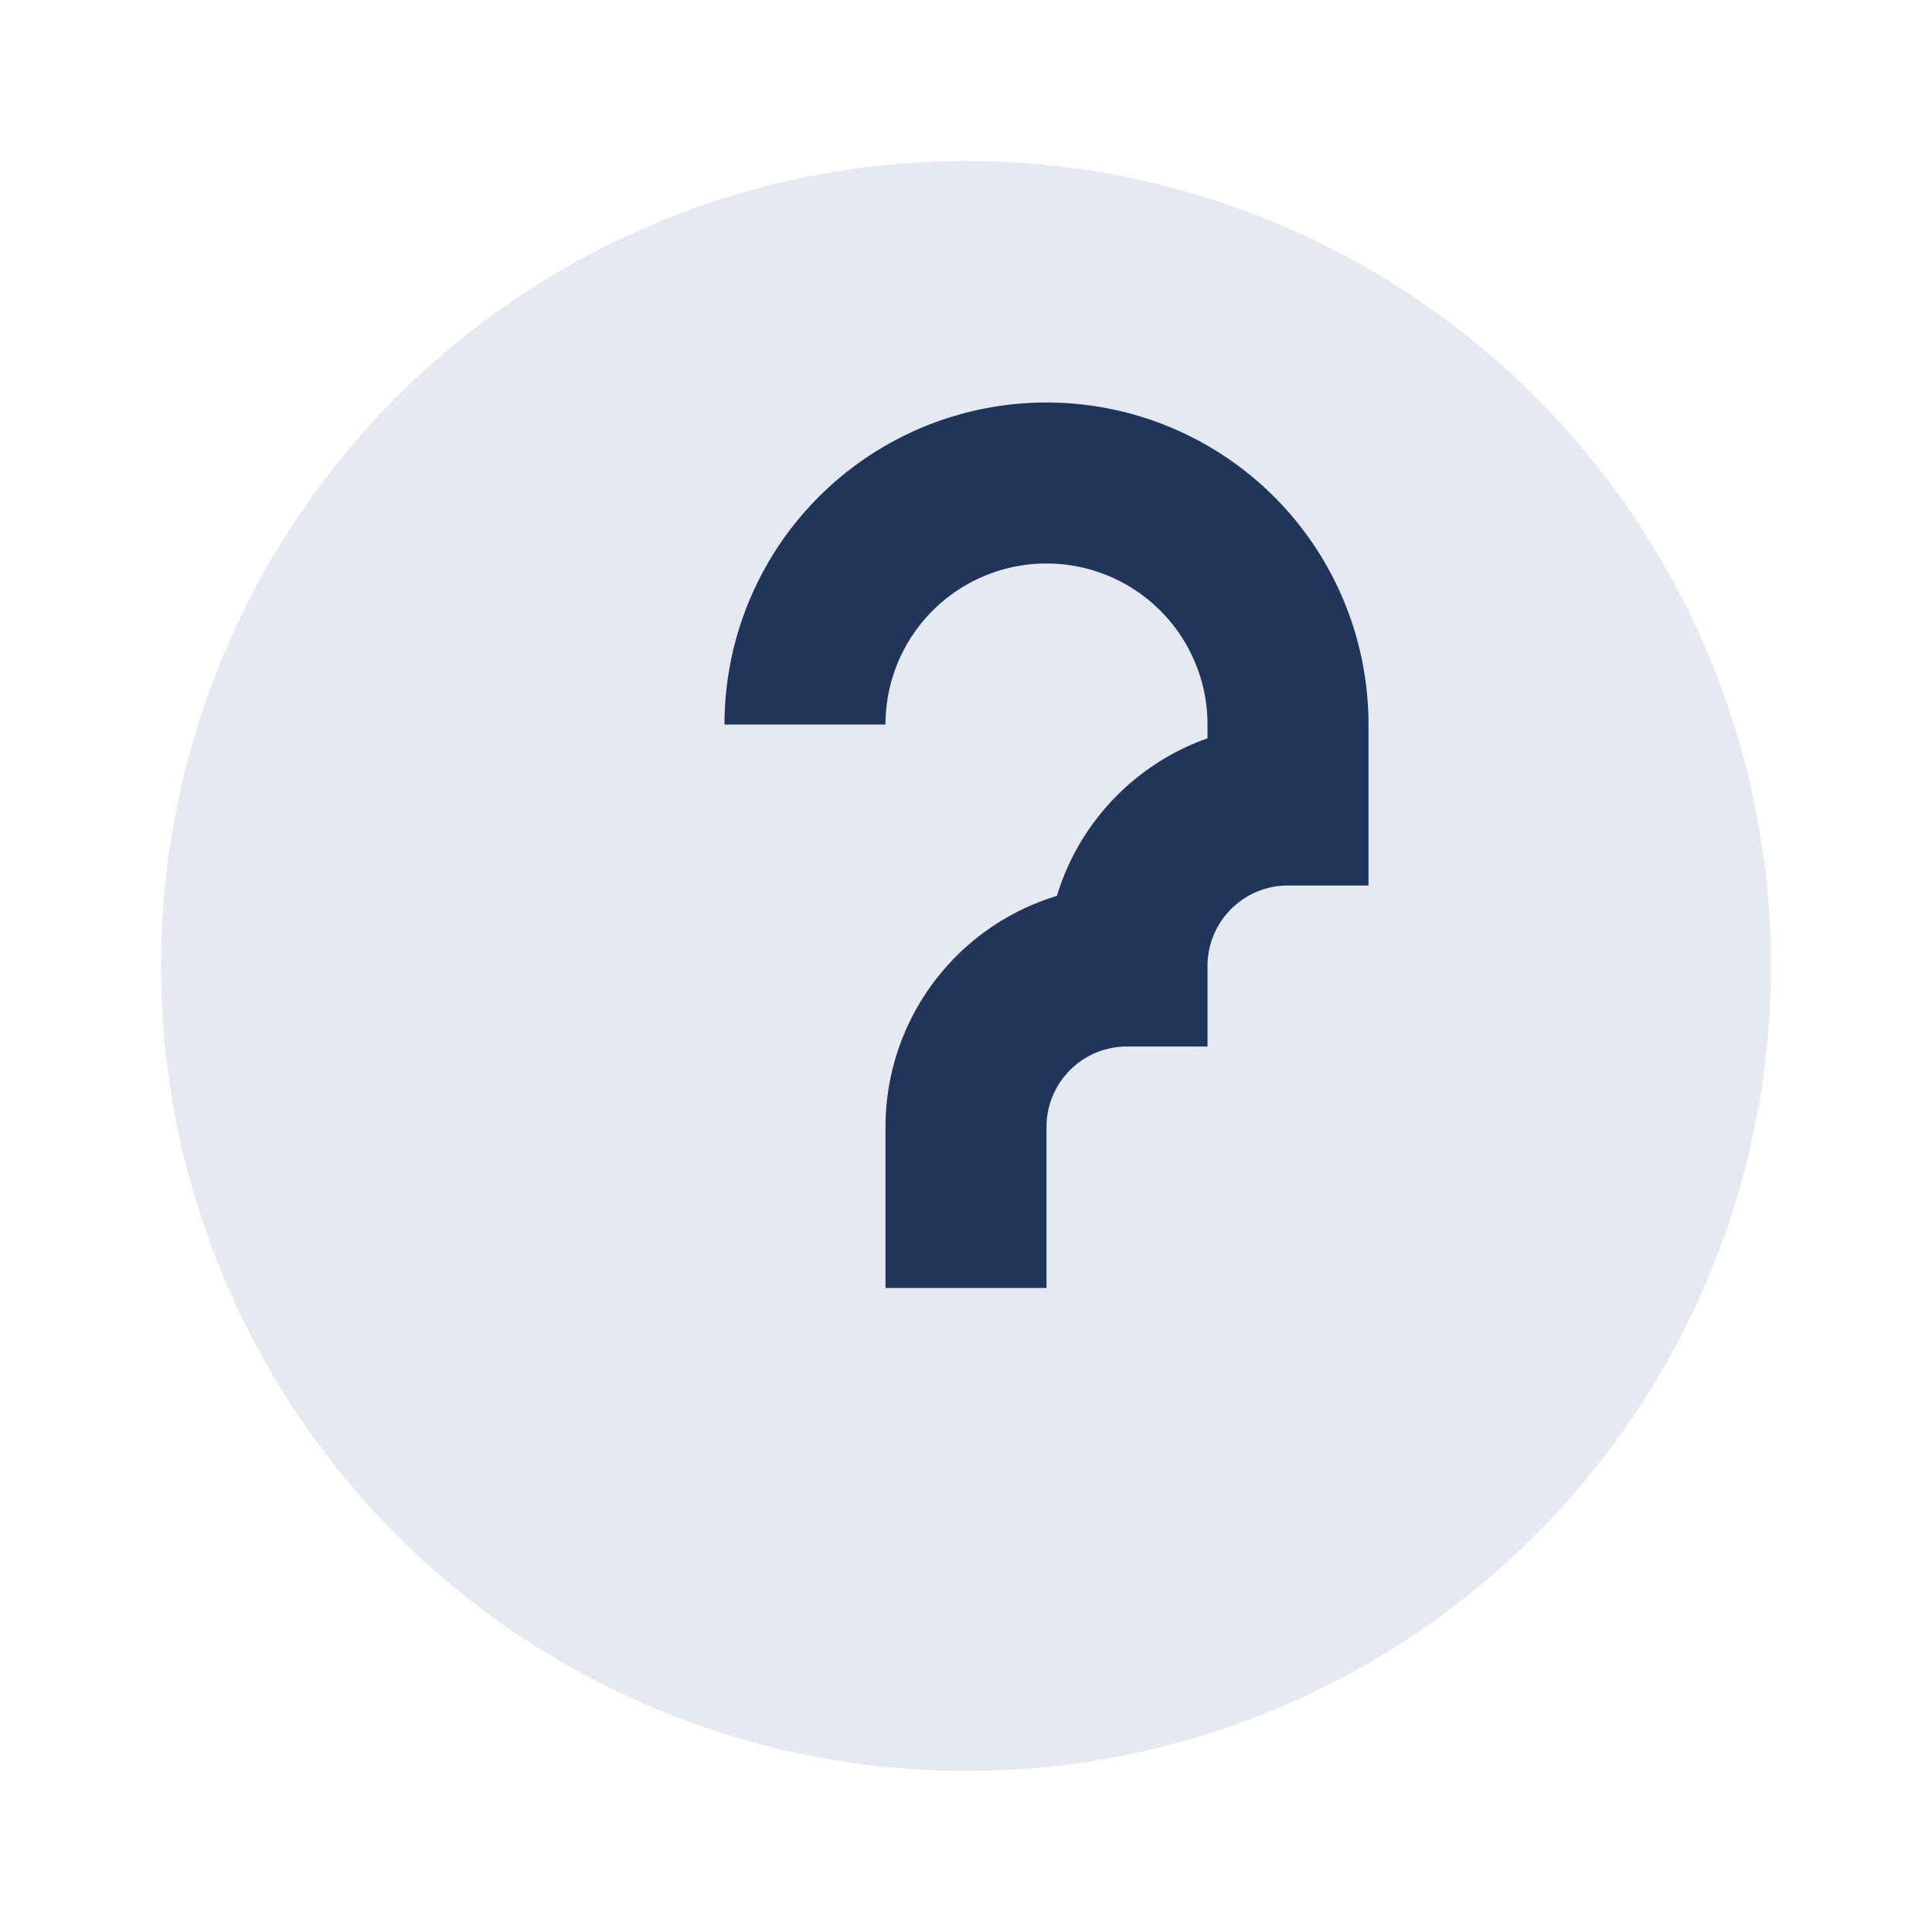
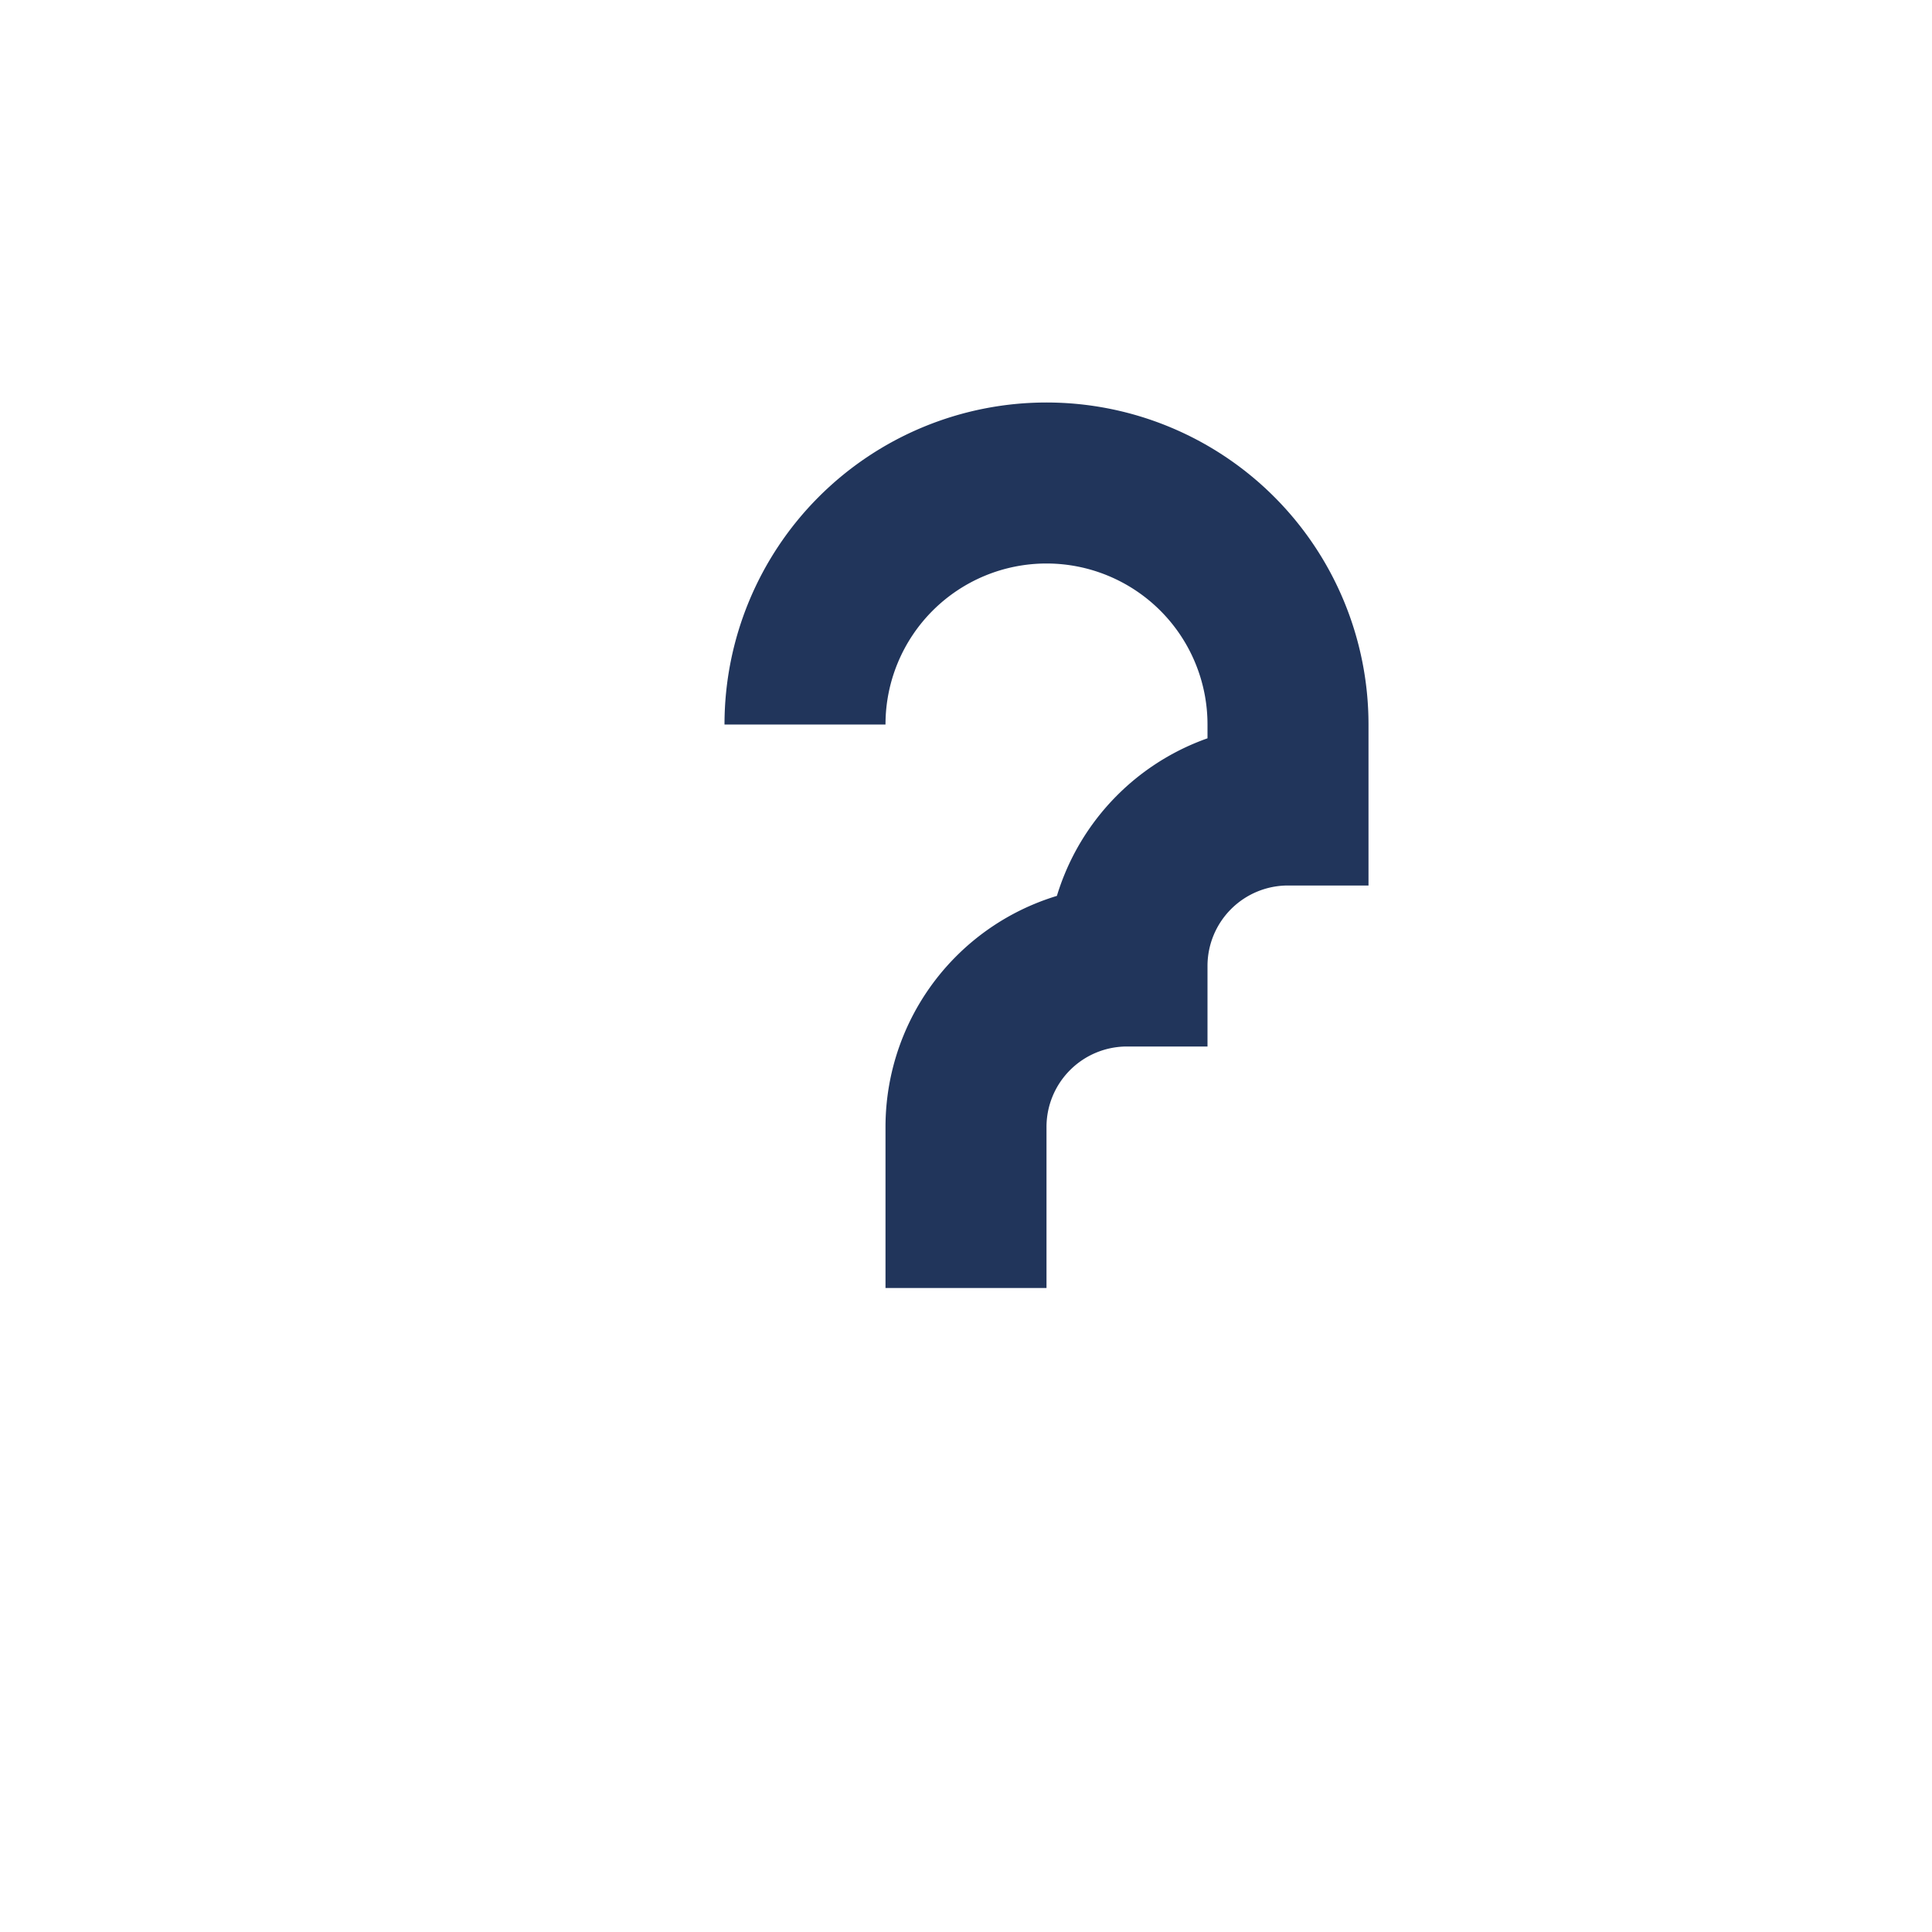
<svg xmlns="http://www.w3.org/2000/svg" width="24" height="24" viewBox="0 0 24 24">
-   <circle cx="12" cy="12" r="10" fill="#E6E9F2" />
  <path d="M12 16v-2a2 2 0 012-2h0a2 2 0 012-2v-1a3 3 0 00-6 0" stroke="#21355B" stroke-width="2" fill="none" />
</svg>